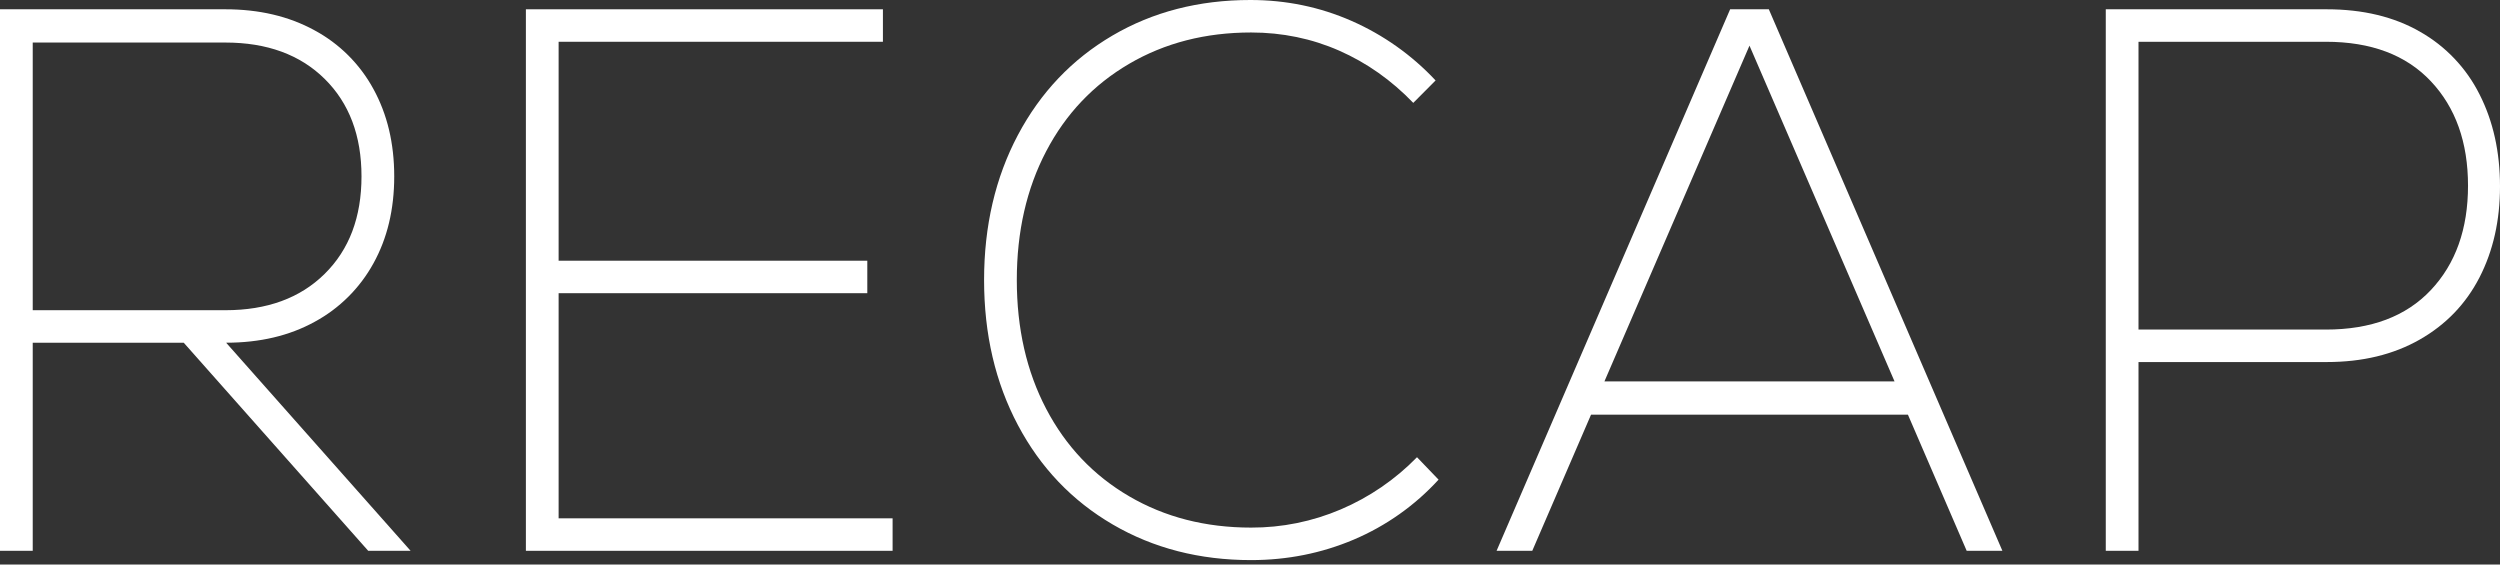
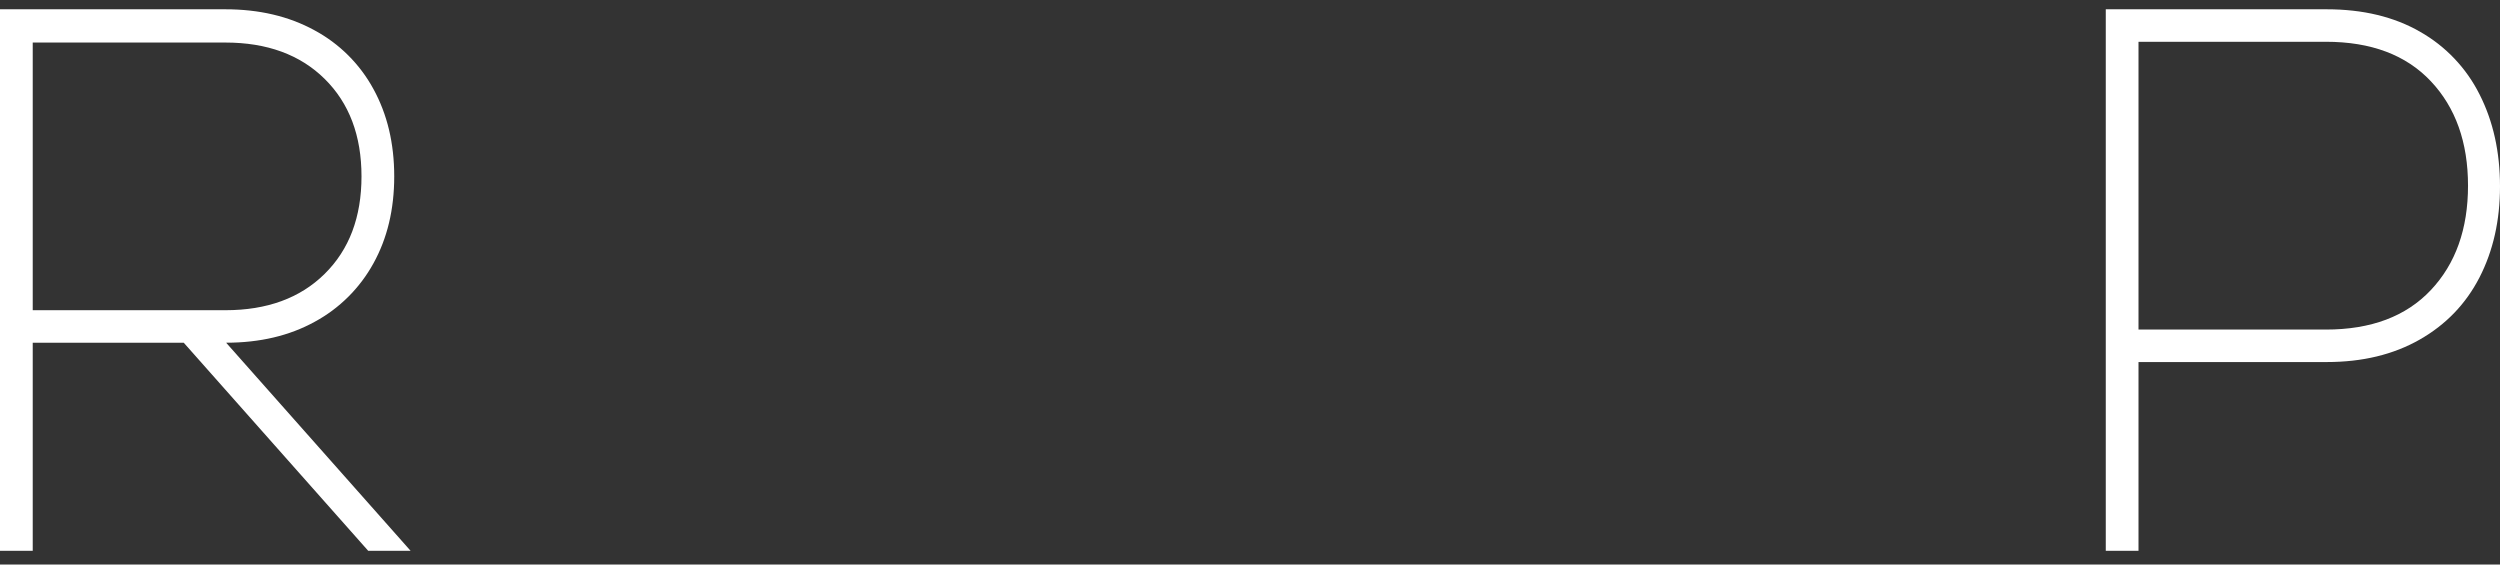
<svg xmlns="http://www.w3.org/2000/svg" width="155" height="35" viewBox="0 0 155 35" fill="none">
  <rect x="0" y="0" width="155" height="35" fill="#333333" stroke="none" />
  <path d="M11.391 21.248H2.029V34.15H0V0.576H13.974C16.064 0.576 17.901 1.007 19.485 1.871C21.036 2.702 22.31 3.969 23.151 5.516C24.012 7.083 24.442 8.89 24.442 10.936C24.442 12.982 24.012 14.781 23.151 16.332C22.309 17.863 21.045 19.121 19.508 19.953C17.94 20.816 16.11 21.248 14.02 21.248L25.457 34.15H22.828L11.391 21.248ZM20.13 4.892C18.608 3.39 16.556 2.638 13.974 2.638H2.029V19.233H13.974C16.556 19.233 18.608 18.482 20.13 16.979C21.652 15.477 22.413 13.462 22.413 10.936C22.413 8.41 21.652 6.396 20.13 4.892Z" fill="white" />
-   <path d="M34.634 32.136H55.341V34.15H32.605V0.576H54.741V2.59H34.634V16.164H53.773V18.178H34.634V32.136Z" fill="white" />
-   <path d="M68.992 32.52C66.47 31.049 64.51 28.995 63.111 26.356C61.712 23.718 61.013 20.72 61.013 17.363C61.013 14.005 61.713 11.008 63.111 8.37C64.51 5.732 66.463 3.677 68.969 2.206C71.474 0.736 74.326 0 77.523 0C79.737 0 81.828 0.432 83.795 1.295C85.765 2.16 87.538 3.417 89.007 4.988L87.623 6.379C86.27 4.973 84.74 3.893 83.034 3.142C81.328 2.391 79.506 2.015 77.57 2.014C74.74 2.014 72.219 2.662 70.006 3.957C67.793 5.252 66.078 7.059 64.864 9.377C63.649 11.696 63.042 14.358 63.042 17.363C63.042 20.369 63.65 23.031 64.864 25.349C66.078 27.668 67.792 29.474 70.006 30.769C72.22 32.064 74.741 32.711 77.57 32.711C79.479 32.717 81.37 32.334 83.127 31.584C84.901 30.829 86.508 29.728 87.854 28.347L89.191 29.738C87.726 31.34 85.933 32.607 83.934 33.455C81.935 34.302 79.813 34.725 77.57 34.726C74.371 34.726 71.512 33.99 68.992 32.52Z" fill="white" />
-   <path d="M121.934 34.15L118.291 25.709H98.645L95.001 34.15H92.788L107.269 0.576H109.667L124.148 34.15H121.934ZM108.468 2.83L99.475 23.646H117.461L108.468 2.83Z" fill="white" />
  <path d="M150.042 1.967C151.63 2.867 152.914 4.219 153.732 5.852C154.577 7.515 155 9.417 155 11.559C155 13.67 154.577 15.548 153.732 17.195C152.886 18.842 151.648 20.129 150.019 21.056C148.389 21.984 146.468 22.448 144.255 22.447H132.587V34.15H130.558V0.576H144.255C146.499 0.576 148.428 1.039 150.042 1.967ZM150.711 17.986C152.248 16.356 153.017 14.197 153.017 11.511C153.017 8.825 152.248 6.667 150.711 5.036C149.173 3.405 147.006 2.59 144.208 2.59H132.587V20.433H144.208C147.006 20.433 149.173 19.617 150.711 17.986Z" fill="white" />
</svg>